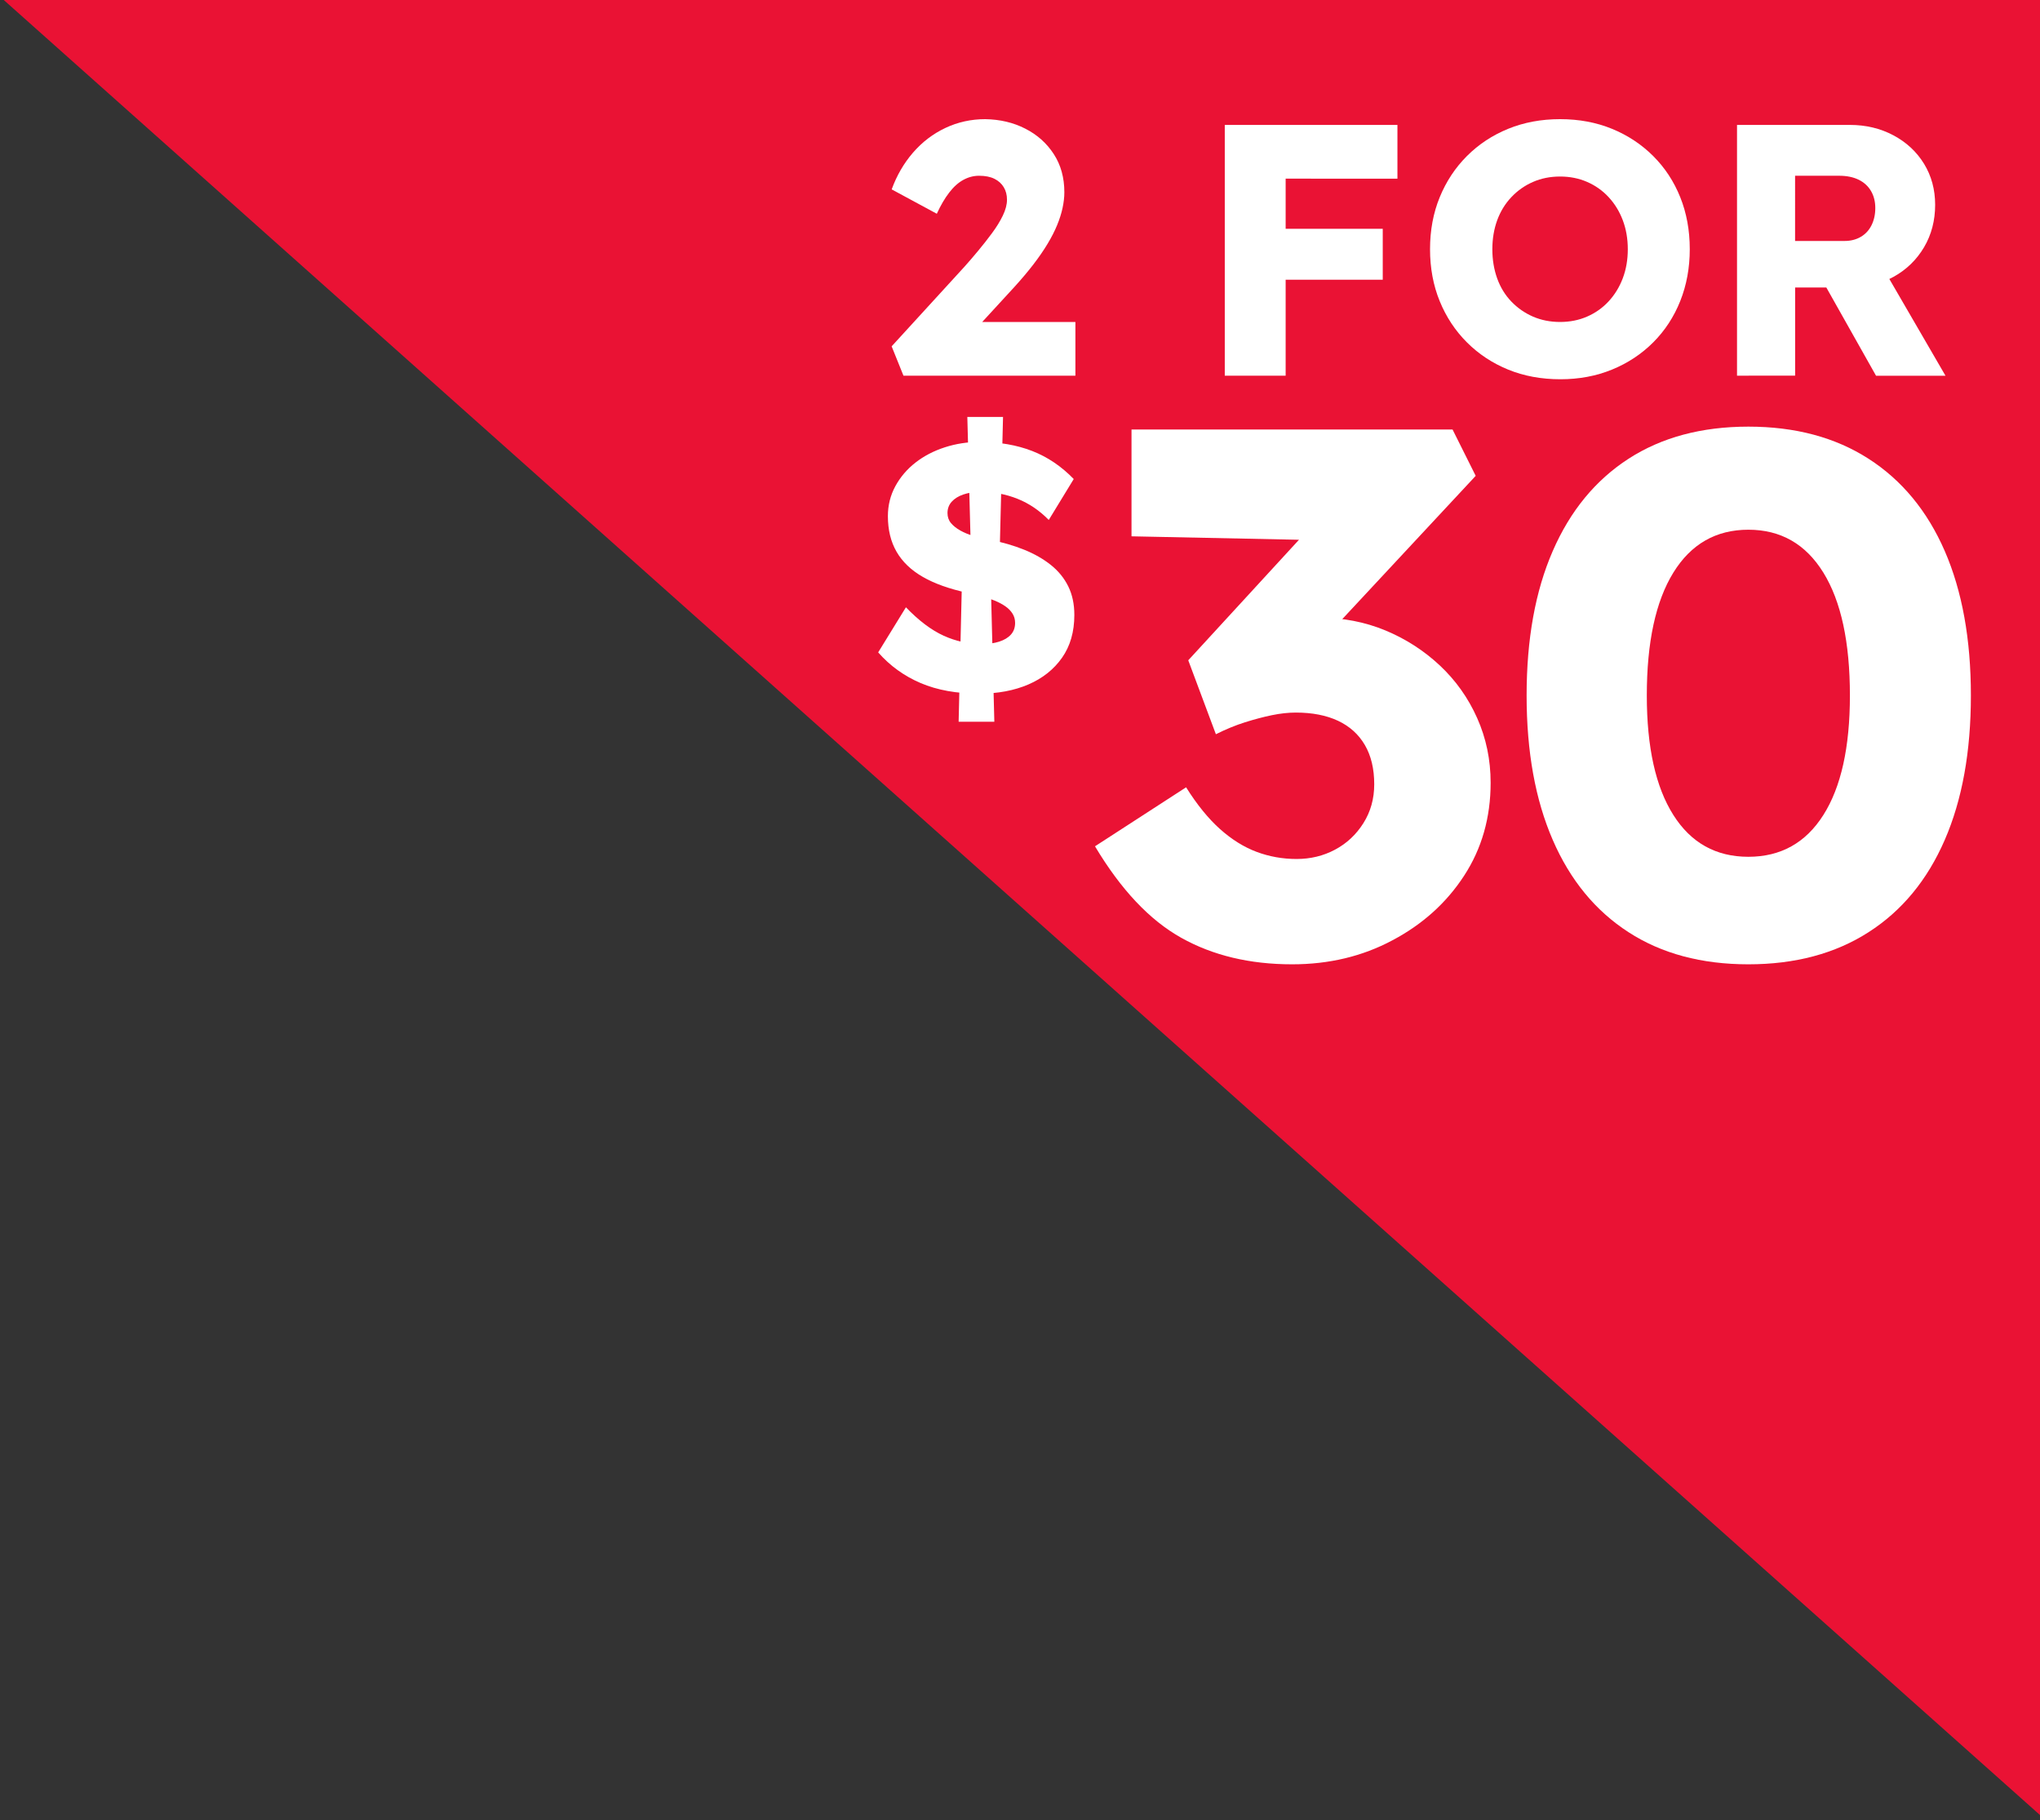
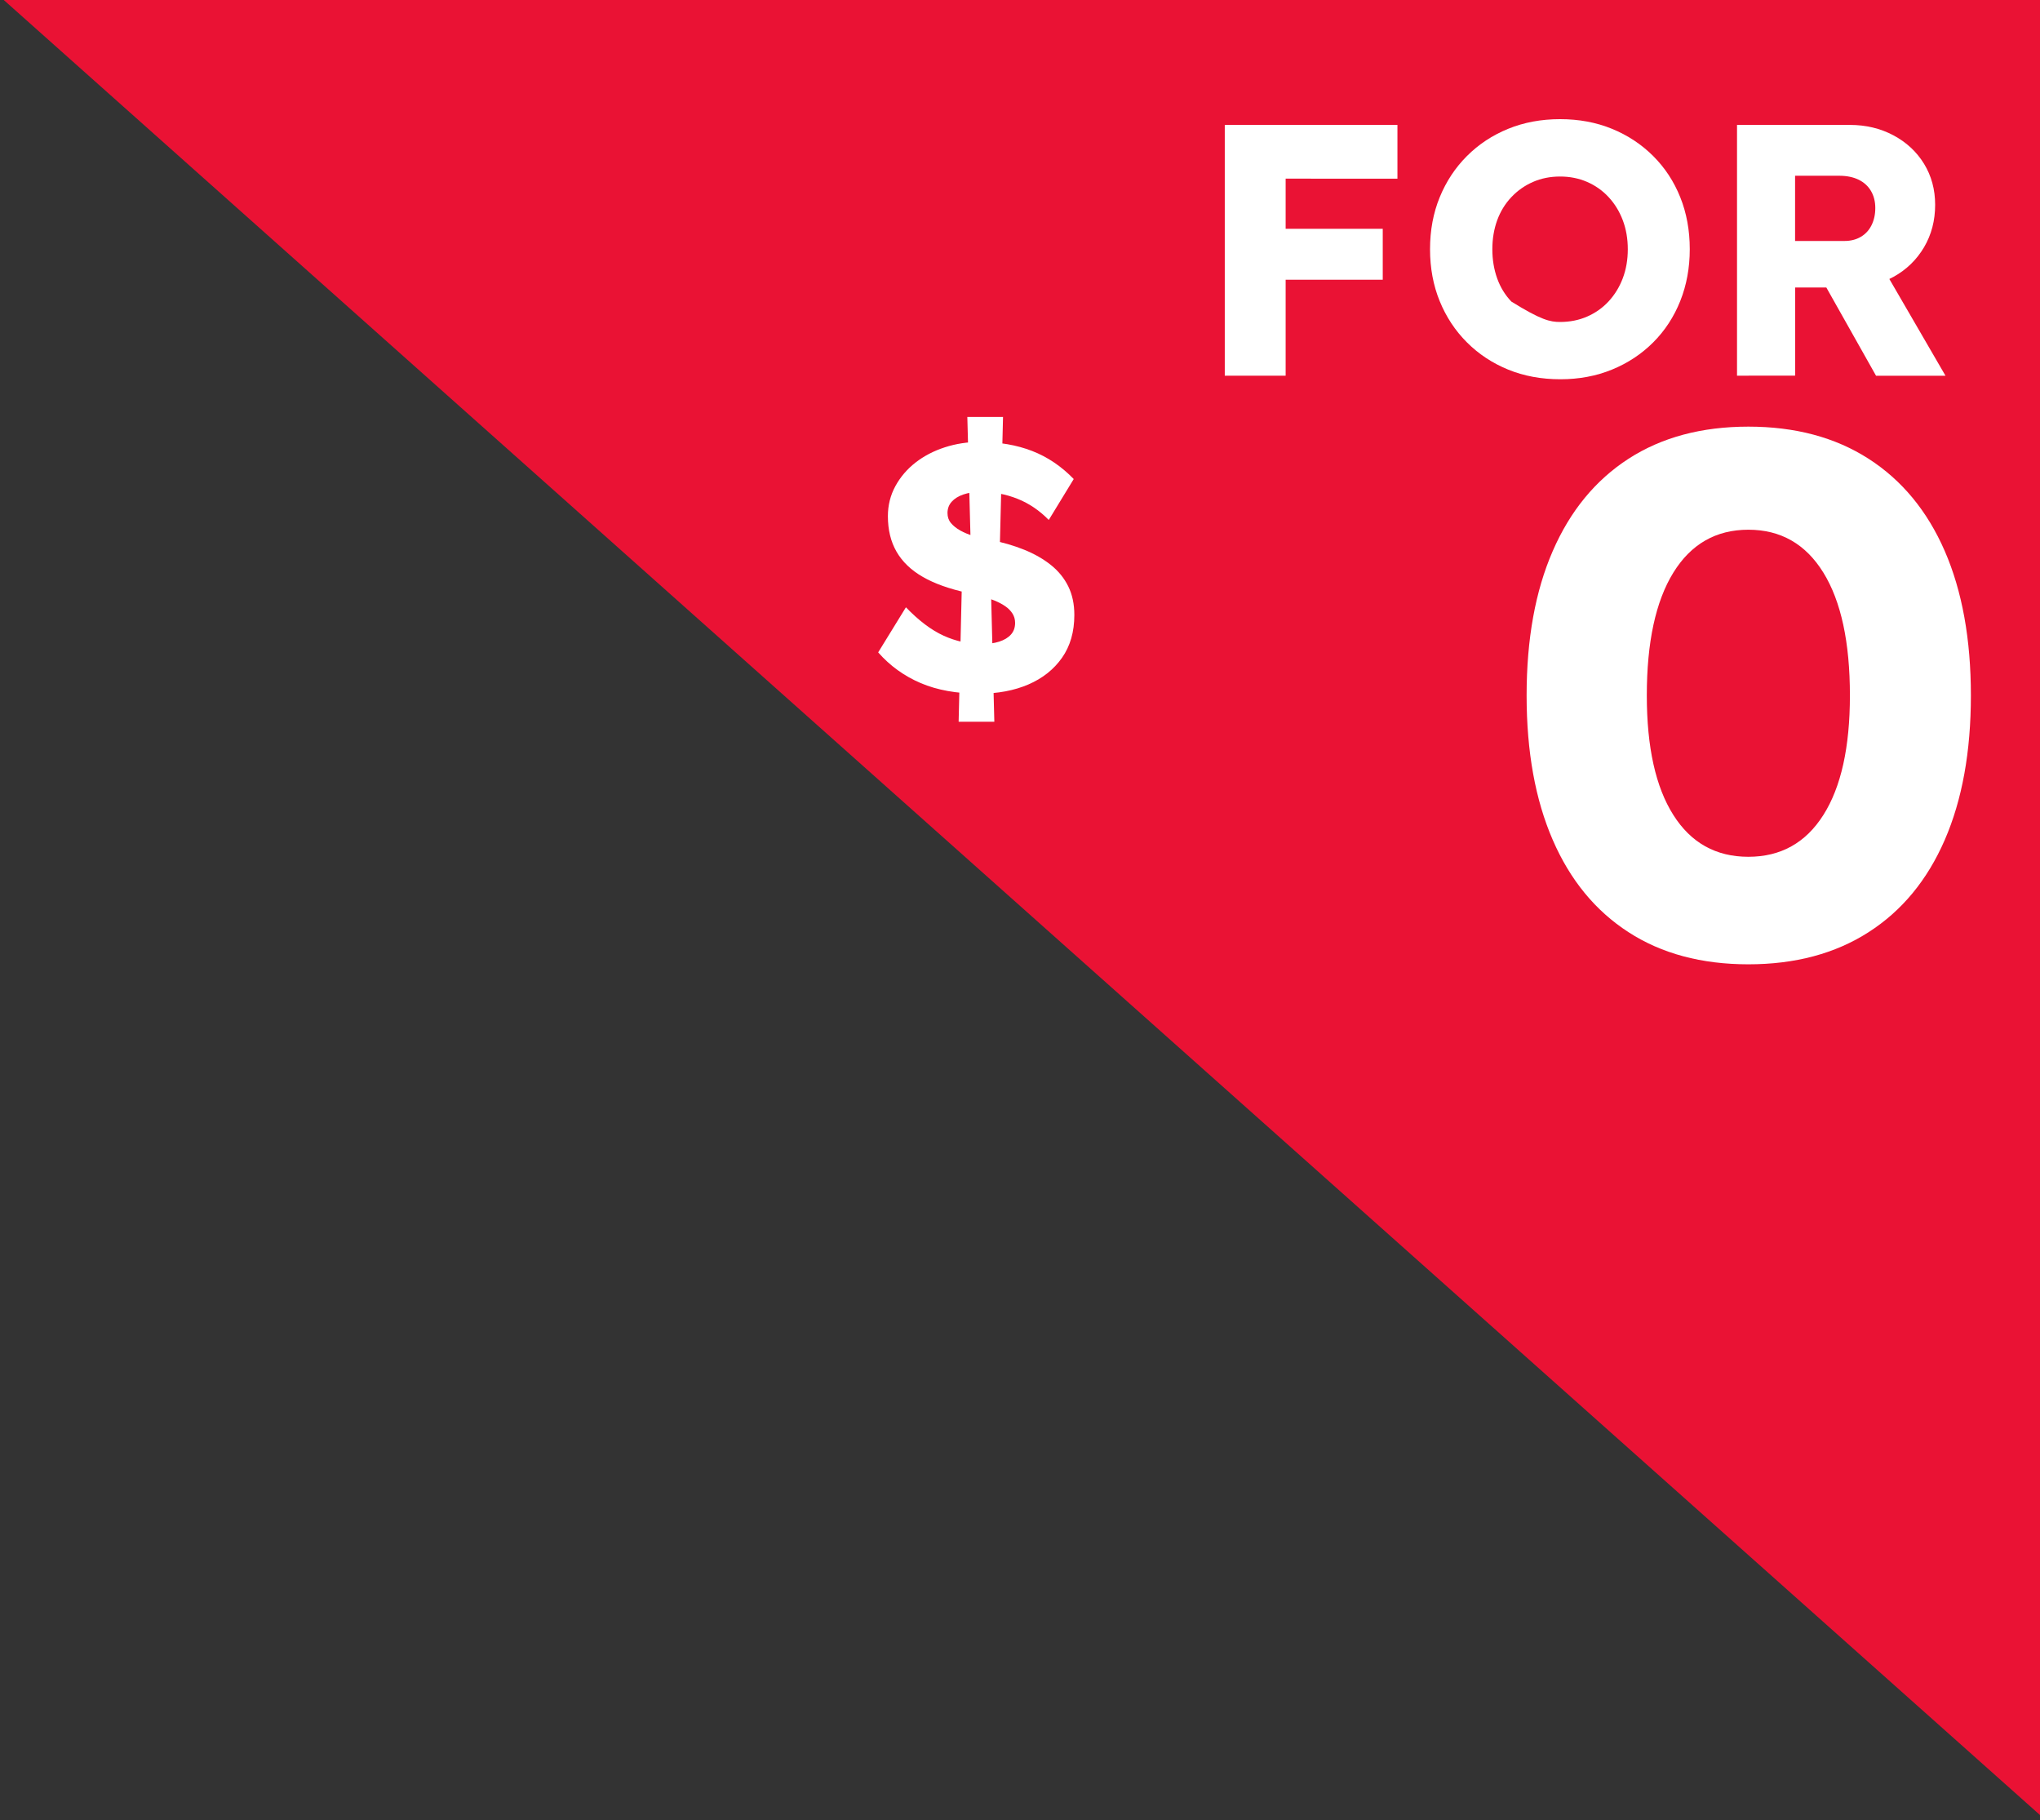
<svg xmlns="http://www.w3.org/2000/svg" version="1.1" id="Layer_1" x="0px" y="0px" viewBox="0 0 500 446" style="enable-background:new 0 0 500 446;" xml:space="preserve">
  <rect x="0" y="0" width="500" height="446" fill="#333333" stroke="none" />
  <style type="text/css">
	.st0{display:none;}
	.st1{display:inline;fill:#EA1234;}
	.st2{fill:#EA1234;}
	.st3{fill:#FFFFFF;}
</style>
  <g class="st0">
    <path class="st1" d="M500,499V0H2C77.67,93.67,409.67,426.33,500,499z" />
  </g>
  <g>
    <polygon class="st2" points="500.24,445 500.24,0 0.92,0  " />
  </g>
  <g>
    <g>
-       <path class="st3" d="M221.44,92.07l-2.9-7.2l17.91-19.58c0.99-1.11,2.08-2.37,3.25-3.78c1.17-1.4,2.31-2.85,3.42-4.35    c1.11-1.49,2-2.94,2.68-4.35c0.67-1.4,1.01-2.69,1.01-3.86c0-1.17-0.26-2.19-0.79-3.07c-0.53-0.88-1.29-1.57-2.28-2.06    c-1-0.5-2.25-0.75-3.77-0.75c-1.35,0-2.63,0.34-3.86,1.01c-1.23,0.67-2.39,1.71-3.47,3.12c-1.08,1.4-2.09,3.13-3.03,5.18    l-11.06-5.97c1.23-3.39,2.97-6.39,5.22-9c2.25-2.6,4.9-4.62,7.95-6.06c3.04-1.43,6.29-2.15,9.75-2.15    c3.63,0.06,6.91,0.83,9.83,2.33c2.93,1.49,5.25,3.57,6.98,6.23c1.73,2.66,2.59,5.78,2.59,9.35c0,1.23-0.15,2.52-0.44,3.86    c-0.29,1.35-0.73,2.74-1.32,4.17c-0.59,1.44-1.36,2.96-2.33,4.57c-0.96,1.61-2.12,3.29-3.47,5.05c-1.35,1.76-2.93,3.63-4.74,5.62    l-13.96,15.19l-1.76-6.67h30.73v13.17H221.44z" />
      <path class="st3" d="M300.19,92.07V30.61h14.92v61.46H300.19z M307.13,43.78V30.61h35.38v13.17H307.13z M307.13,68.54V56.07h31.78    v12.47H307.13z" />
-       <path class="st3" d="M382.46,92.94c-4.68,0-8.96-0.79-12.82-2.37c-3.86-1.58-7.23-3.8-10.1-6.67c-2.87-2.87-5.09-6.23-6.67-10.1    c-1.58-3.86-2.37-8.11-2.37-12.73c0-4.62,0.79-8.87,2.37-12.73c1.58-3.86,3.8-7.23,6.67-10.1c2.87-2.87,6.23-5.09,10.1-6.67    s8.11-2.37,12.73-2.37c4.62,0,8.87,0.79,12.73,2.37c3.86,1.58,7.23,3.81,10.1,6.67c2.87,2.87,5.08,6.23,6.63,10.1    c1.55,3.86,2.33,8.11,2.33,12.73c0,4.57-0.78,8.79-2.33,12.69c-1.55,3.89-3.76,7.27-6.63,10.14c-2.87,2.87-6.23,5.09-10.1,6.67    C391.24,92.15,387.02,92.94,382.46,92.94z M382.37,78.9c2.4,0,4.61-0.44,6.63-1.32s3.78-2.12,5.27-3.73    c1.49-1.61,2.65-3.5,3.47-5.66c0.82-2.17,1.23-4.54,1.23-7.11c0-2.57-0.41-4.95-1.23-7.11c-0.82-2.17-1.98-4.05-3.47-5.66    c-1.49-1.61-3.25-2.85-5.27-3.73s-4.23-1.32-6.63-1.32c-2.4,0-4.61,0.44-6.63,1.32c-2.02,0.88-3.79,2.12-5.31,3.73    c-1.52,1.61-2.68,3.5-3.47,5.66c-0.79,2.17-1.19,4.54-1.19,7.11c0,2.58,0.4,4.96,1.19,7.16c0.79,2.19,1.95,4.08,3.47,5.66    c1.52,1.58,3.29,2.81,5.31,3.69C377.76,78.46,379.97,78.9,382.37,78.9z" />
+       <path class="st3" d="M382.46,92.94c-4.68,0-8.96-0.79-12.82-2.37c-3.86-1.58-7.23-3.8-10.1-6.67c-2.87-2.87-5.09-6.23-6.67-10.1    c-1.58-3.86-2.37-8.11-2.37-12.73c0-4.62,0.79-8.87,2.37-12.73c1.58-3.86,3.8-7.23,6.67-10.1c2.87-2.87,6.23-5.09,10.1-6.67    s8.11-2.37,12.73-2.37c4.62,0,8.87,0.79,12.73,2.37c3.86,1.58,7.23,3.81,10.1,6.67c2.87,2.87,5.08,6.23,6.63,10.1    c1.55,3.86,2.33,8.11,2.33,12.73c0,4.57-0.78,8.79-2.33,12.69c-1.55,3.89-3.76,7.27-6.63,10.14c-2.87,2.87-6.23,5.09-10.1,6.67    C391.24,92.15,387.02,92.94,382.46,92.94z M382.37,78.9c2.4,0,4.61-0.44,6.63-1.32s3.78-2.12,5.27-3.73    c1.49-1.61,2.65-3.5,3.47-5.66c0.82-2.17,1.23-4.54,1.23-7.11c0-2.57-0.41-4.95-1.23-7.11c-0.82-2.17-1.98-4.05-3.47-5.66    c-1.49-1.61-3.25-2.85-5.27-3.73s-4.23-1.32-6.63-1.32c-2.4,0-4.61,0.44-6.63,1.32c-2.02,0.88-3.79,2.12-5.31,3.73    c-1.52,1.61-2.68,3.5-3.47,5.66c-0.79,2.17-1.19,4.54-1.19,7.11c0,2.58,0.4,4.96,1.19,7.16c0.79,2.19,1.95,4.08,3.47,5.66    C377.76,78.46,379.97,78.9,382.37,78.9z" />
      <path class="st3" d="M425.74,92.07V30.61h27.66c3.92,0,7.48,0.85,10.67,2.55c3.19,1.7,5.69,4.02,7.51,6.98    c1.81,2.96,2.72,6.31,2.72,10.05c0,3.86-0.91,7.33-2.72,10.4c-1.82,3.07-4.3,5.49-7.46,7.24c-3.16,1.76-6.73,2.63-10.71,2.63    h-13.43v21.6H425.74z M439.96,59.05h12.12c1.52,0,2.85-0.34,4-1.01c1.14-0.67,2.02-1.62,2.63-2.85s0.92-2.63,0.92-4.21    s-0.35-2.97-1.05-4.17c-0.7-1.2-1.71-2.12-3.03-2.77c-1.32-0.64-2.91-0.97-4.78-0.97h-10.8V59.05z M459.81,92.07l-15.63-27.74    l15.28-2.19l17.38,29.94H459.81z" />
    </g>
  </g>
  <g>
    <g>
      <path class="st3" d="M240.05,169.98c-5.55,0-10.35-0.86-14.4-2.59c-4.05-1.73-7.52-4.23-10.41-7.52l6.8-11.05    c3.17,3.29,6.26,5.61,9.26,6.97c3,1.36,6.15,2.04,9.43,2.04c1.53,0,2.92-0.2,4.16-0.59c1.25-0.4,2.21-0.98,2.89-1.74    c0.68-0.76,1.02-1.71,1.02-2.85c0-0.85-0.21-1.61-0.64-2.29s-1.01-1.27-1.74-1.78c-0.74-0.51-1.61-0.98-2.63-1.4    c-1.02-0.42-2.1-0.79-3.23-1.1c-1.13-0.31-2.29-0.58-3.48-0.81c-4.42-0.96-8.06-2.26-10.92-3.91c-2.86-1.64-5-3.7-6.42-6.16    c-1.42-2.46-2.12-5.37-2.12-8.71c0-2.66,0.61-5.11,1.83-7.35c1.22-2.24,2.86-4.16,4.93-5.78c2.07-1.61,4.46-2.86,7.18-3.74    c2.72-0.88,5.55-1.32,8.5-1.32c4.81,0,9.12,0.74,12.91,2.21c3.79,1.47,7.19,3.77,10.2,6.88l-6.12,10.03    c-2.27-2.32-4.82-4.05-7.65-5.18c-2.83-1.13-5.81-1.7-8.92-1.7c-1.7,0-3.16,0.21-4.38,0.64c-1.22,0.42-2.17,1.02-2.85,1.78    s-1.02,1.69-1.02,2.76c0,0.96,0.28,1.78,0.85,2.46c0.57,0.68,1.33,1.29,2.29,1.83c0.96,0.54,2.07,0.99,3.31,1.36    c1.25,0.37,2.55,0.67,3.91,0.89c3.11,0.62,5.93,1.44,8.45,2.46c2.52,1.02,4.7,2.27,6.54,3.74c1.84,1.47,3.26,3.22,4.25,5.23    c0.99,2.01,1.49,4.35,1.49,7.01c0,4.14-1.01,7.63-3.02,10.49c-2.01,2.86-4.76,5.04-8.24,6.54    C248.59,169.22,244.58,169.98,240.05,169.98z M234.96,176.86l0.93-39.51l6.88,2.8l0.94,36.71H234.96z M244.9,140.24l-6.88-2.8    l-0.93-35.26h8.75L244.9,140.24z" />
-       <path class="st3" d="M316.7,236.31c-10.37,0-19.43-2.16-27.18-6.5c-7.75-4.33-14.79-11.8-21.14-22.42l22.33-14.46    c2.68,4.27,5.46,7.69,8.33,10.25c2.87,2.56,5.86,4.42,8.97,5.58c3.11,1.16,6.37,1.74,9.79,1.74c3.41,0,6.56-0.76,9.42-2.29    c2.86-1.52,5.18-3.69,6.95-6.5c1.77-2.81,2.65-5.98,2.65-9.52c0-3.78-0.76-6.98-2.29-9.61c-1.53-2.62-3.72-4.6-6.59-5.95    c-2.87-1.34-6.31-2.01-10.34-2.01c-1.83,0-3.78,0.21-5.86,0.64c-2.08,0.43-4.27,1.01-6.59,1.74c-2.32,0.73-4.7,1.71-7.14,2.93    l-6.77-18.12l31.11-33.86l8.42,4.58l-53.44-1.1v-26.17h78.69l5.67,11.35l-42.27,45.38l-7.32-8.6c0.98-0.49,2.59-0.94,4.85-1.37    c2.26-0.43,4.42-0.64,6.5-0.64c5.73,0,11.1,1.04,16.1,3.11c5,2.08,9.45,4.94,13.36,8.6c3.9,3.66,6.95,7.96,9.15,12.9    c2.2,4.94,3.29,10.22,3.29,15.83c0,8.54-2.17,16.14-6.5,22.78c-4.33,6.65-10.19,11.93-17.57,15.83    C333.93,234.36,325.73,236.31,316.7,236.31z" />
      <path class="st3" d="M428.52,236.31c-11.47,0-21.26-2.62-29.37-7.87c-8.12-5.24-14.31-12.78-18.57-22.6    c-4.27-9.82-6.41-21.62-6.41-35.41c0-13.79,2.13-25.59,6.41-35.41c4.27-9.82,10.46-17.35,18.57-22.6    c8.11-5.24,17.9-7.87,29.37-7.87c11.47,0,21.29,2.62,29.46,7.87c8.17,5.25,14.39,12.78,18.67,22.6    c4.27,9.82,6.41,21.63,6.41,35.41c0,13.79-2.14,25.59-6.41,35.41c-4.27,9.82-10.49,17.36-18.67,22.6    C449.8,233.69,439.98,236.31,428.52,236.31z M428.52,209.96c7.93,0,14.06-3.41,18.39-10.25c4.33-6.83,6.5-16.59,6.5-29.28    c0-13.05-2.17-23.09-6.5-30.1c-4.33-7.01-10.46-10.52-18.39-10.52c-7.93,0-14.06,3.51-18.39,10.52c-4.33,7.02-6.5,17.05-6.5,30.1    c0,12.69,2.17,22.45,6.5,29.28C414.45,206.55,420.58,209.96,428.52,209.96z" />
    </g>
  </g>
</svg>